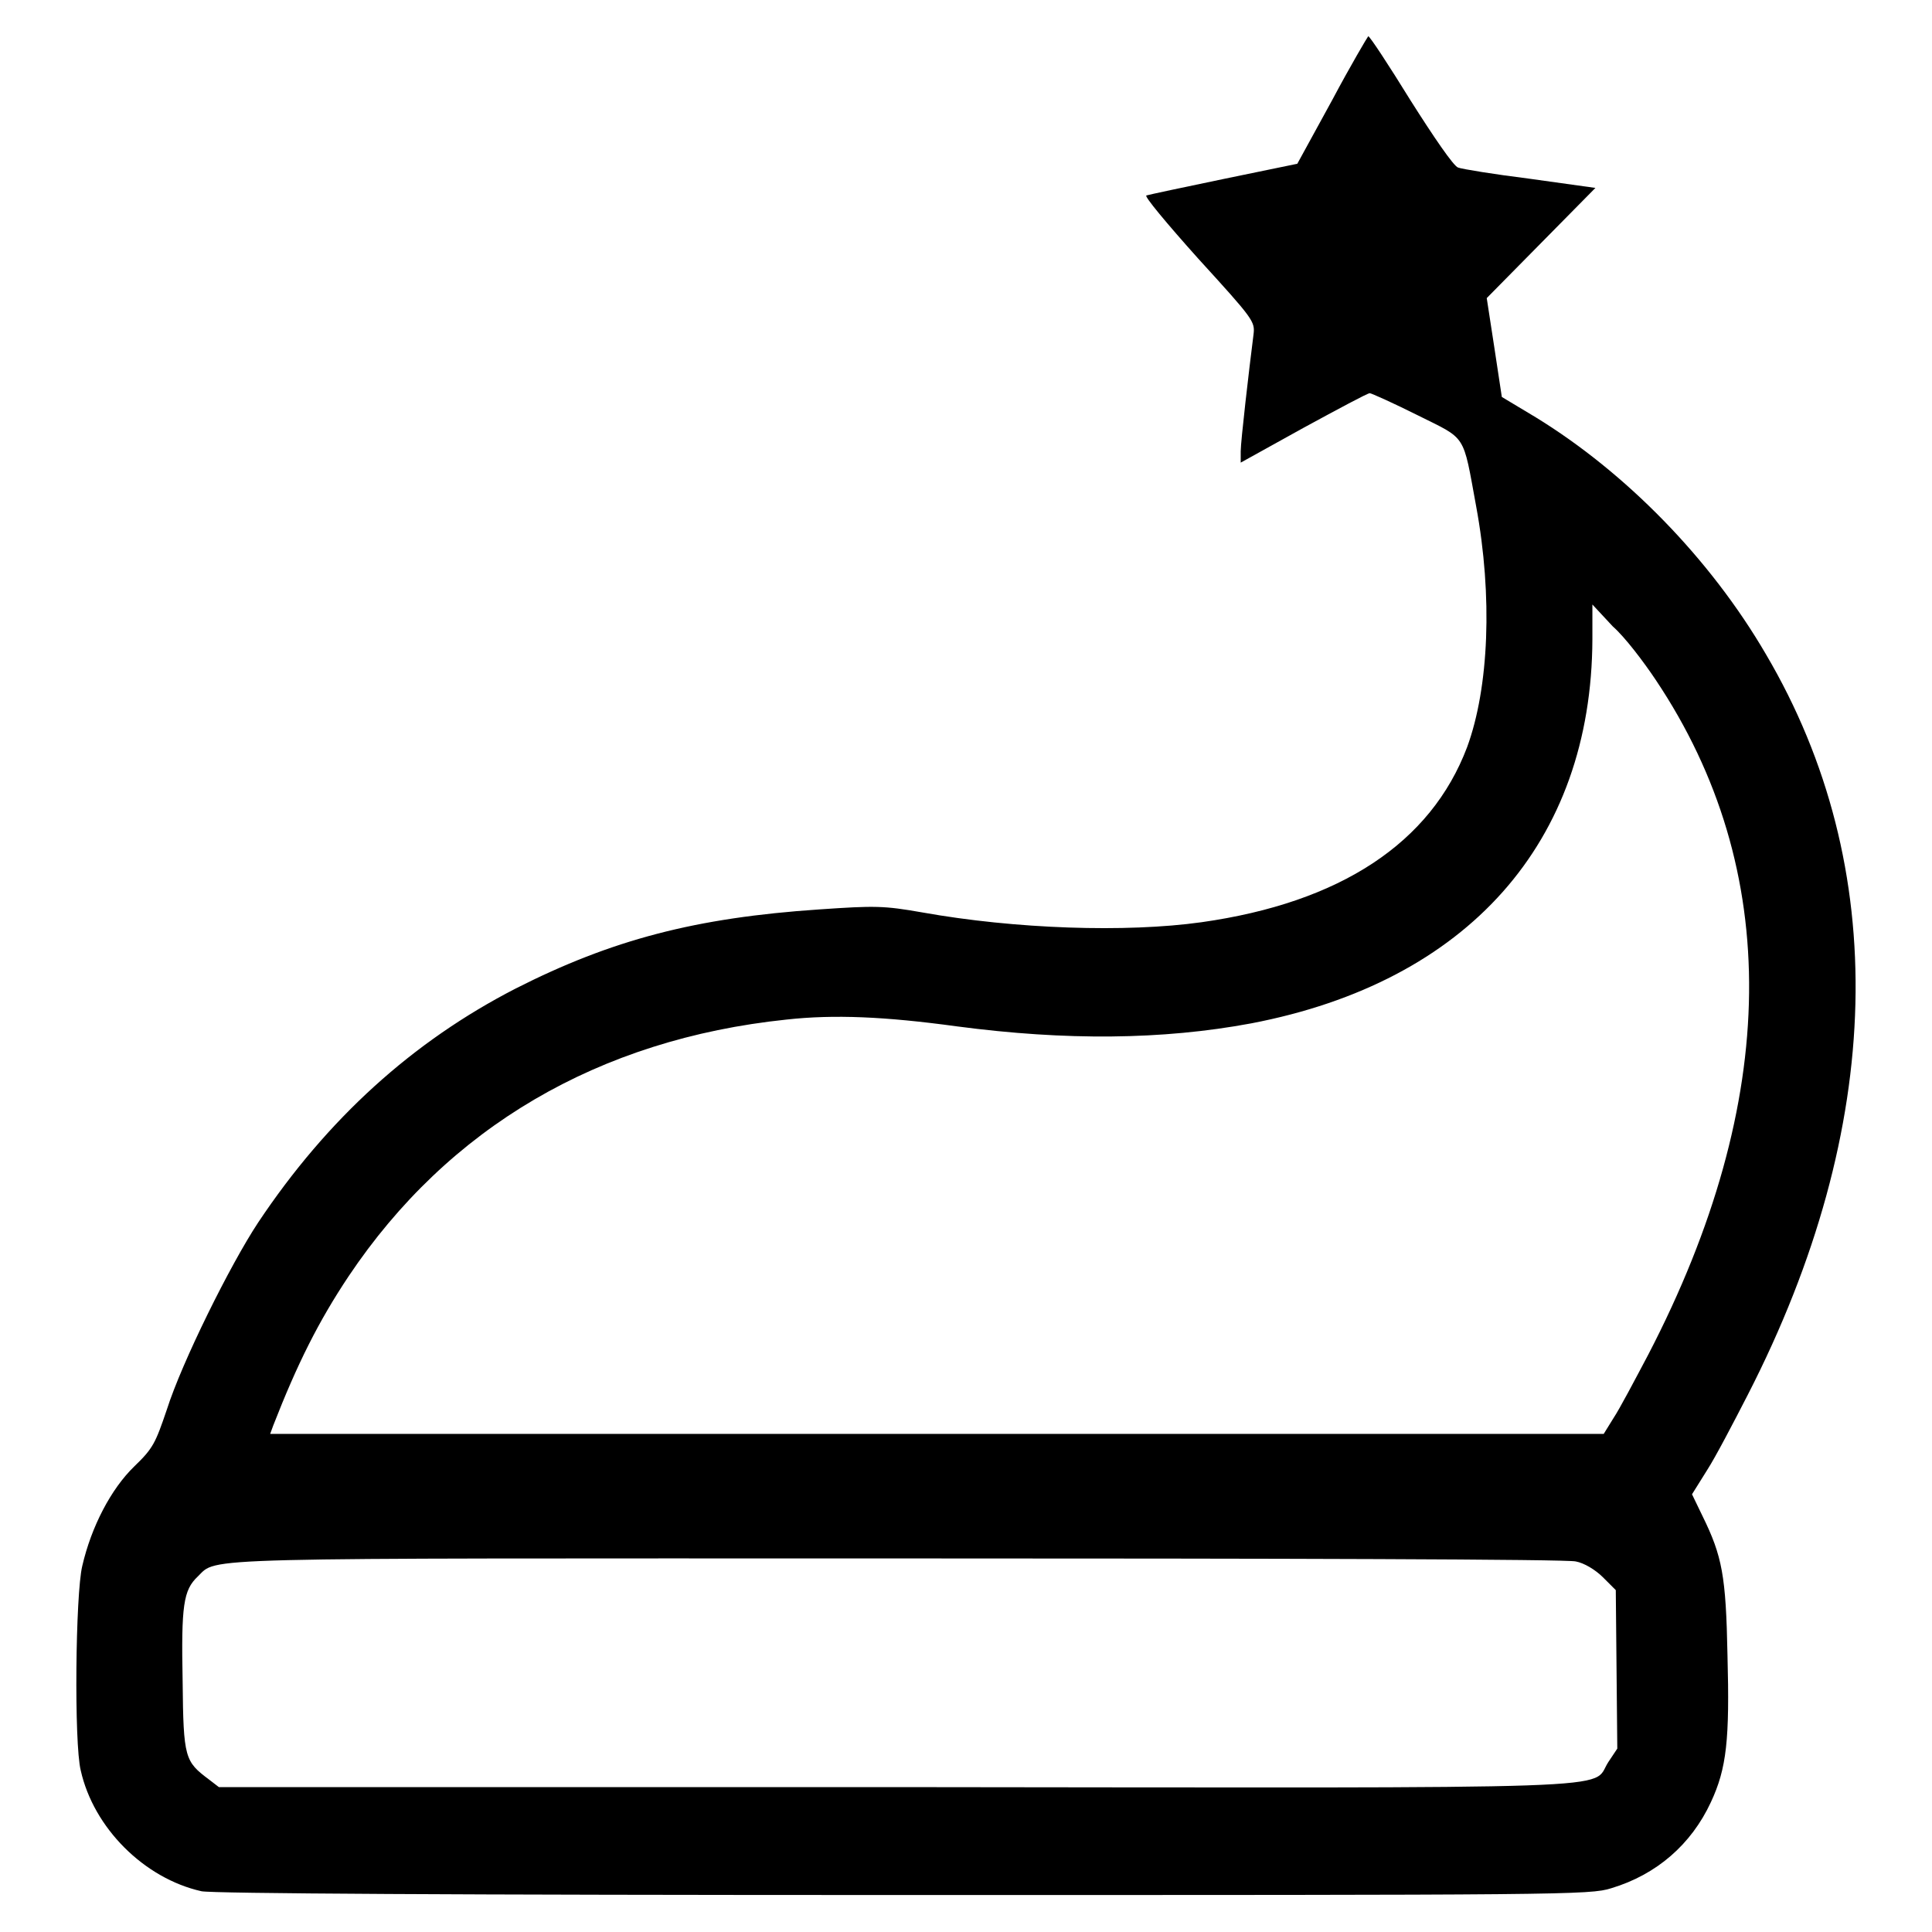
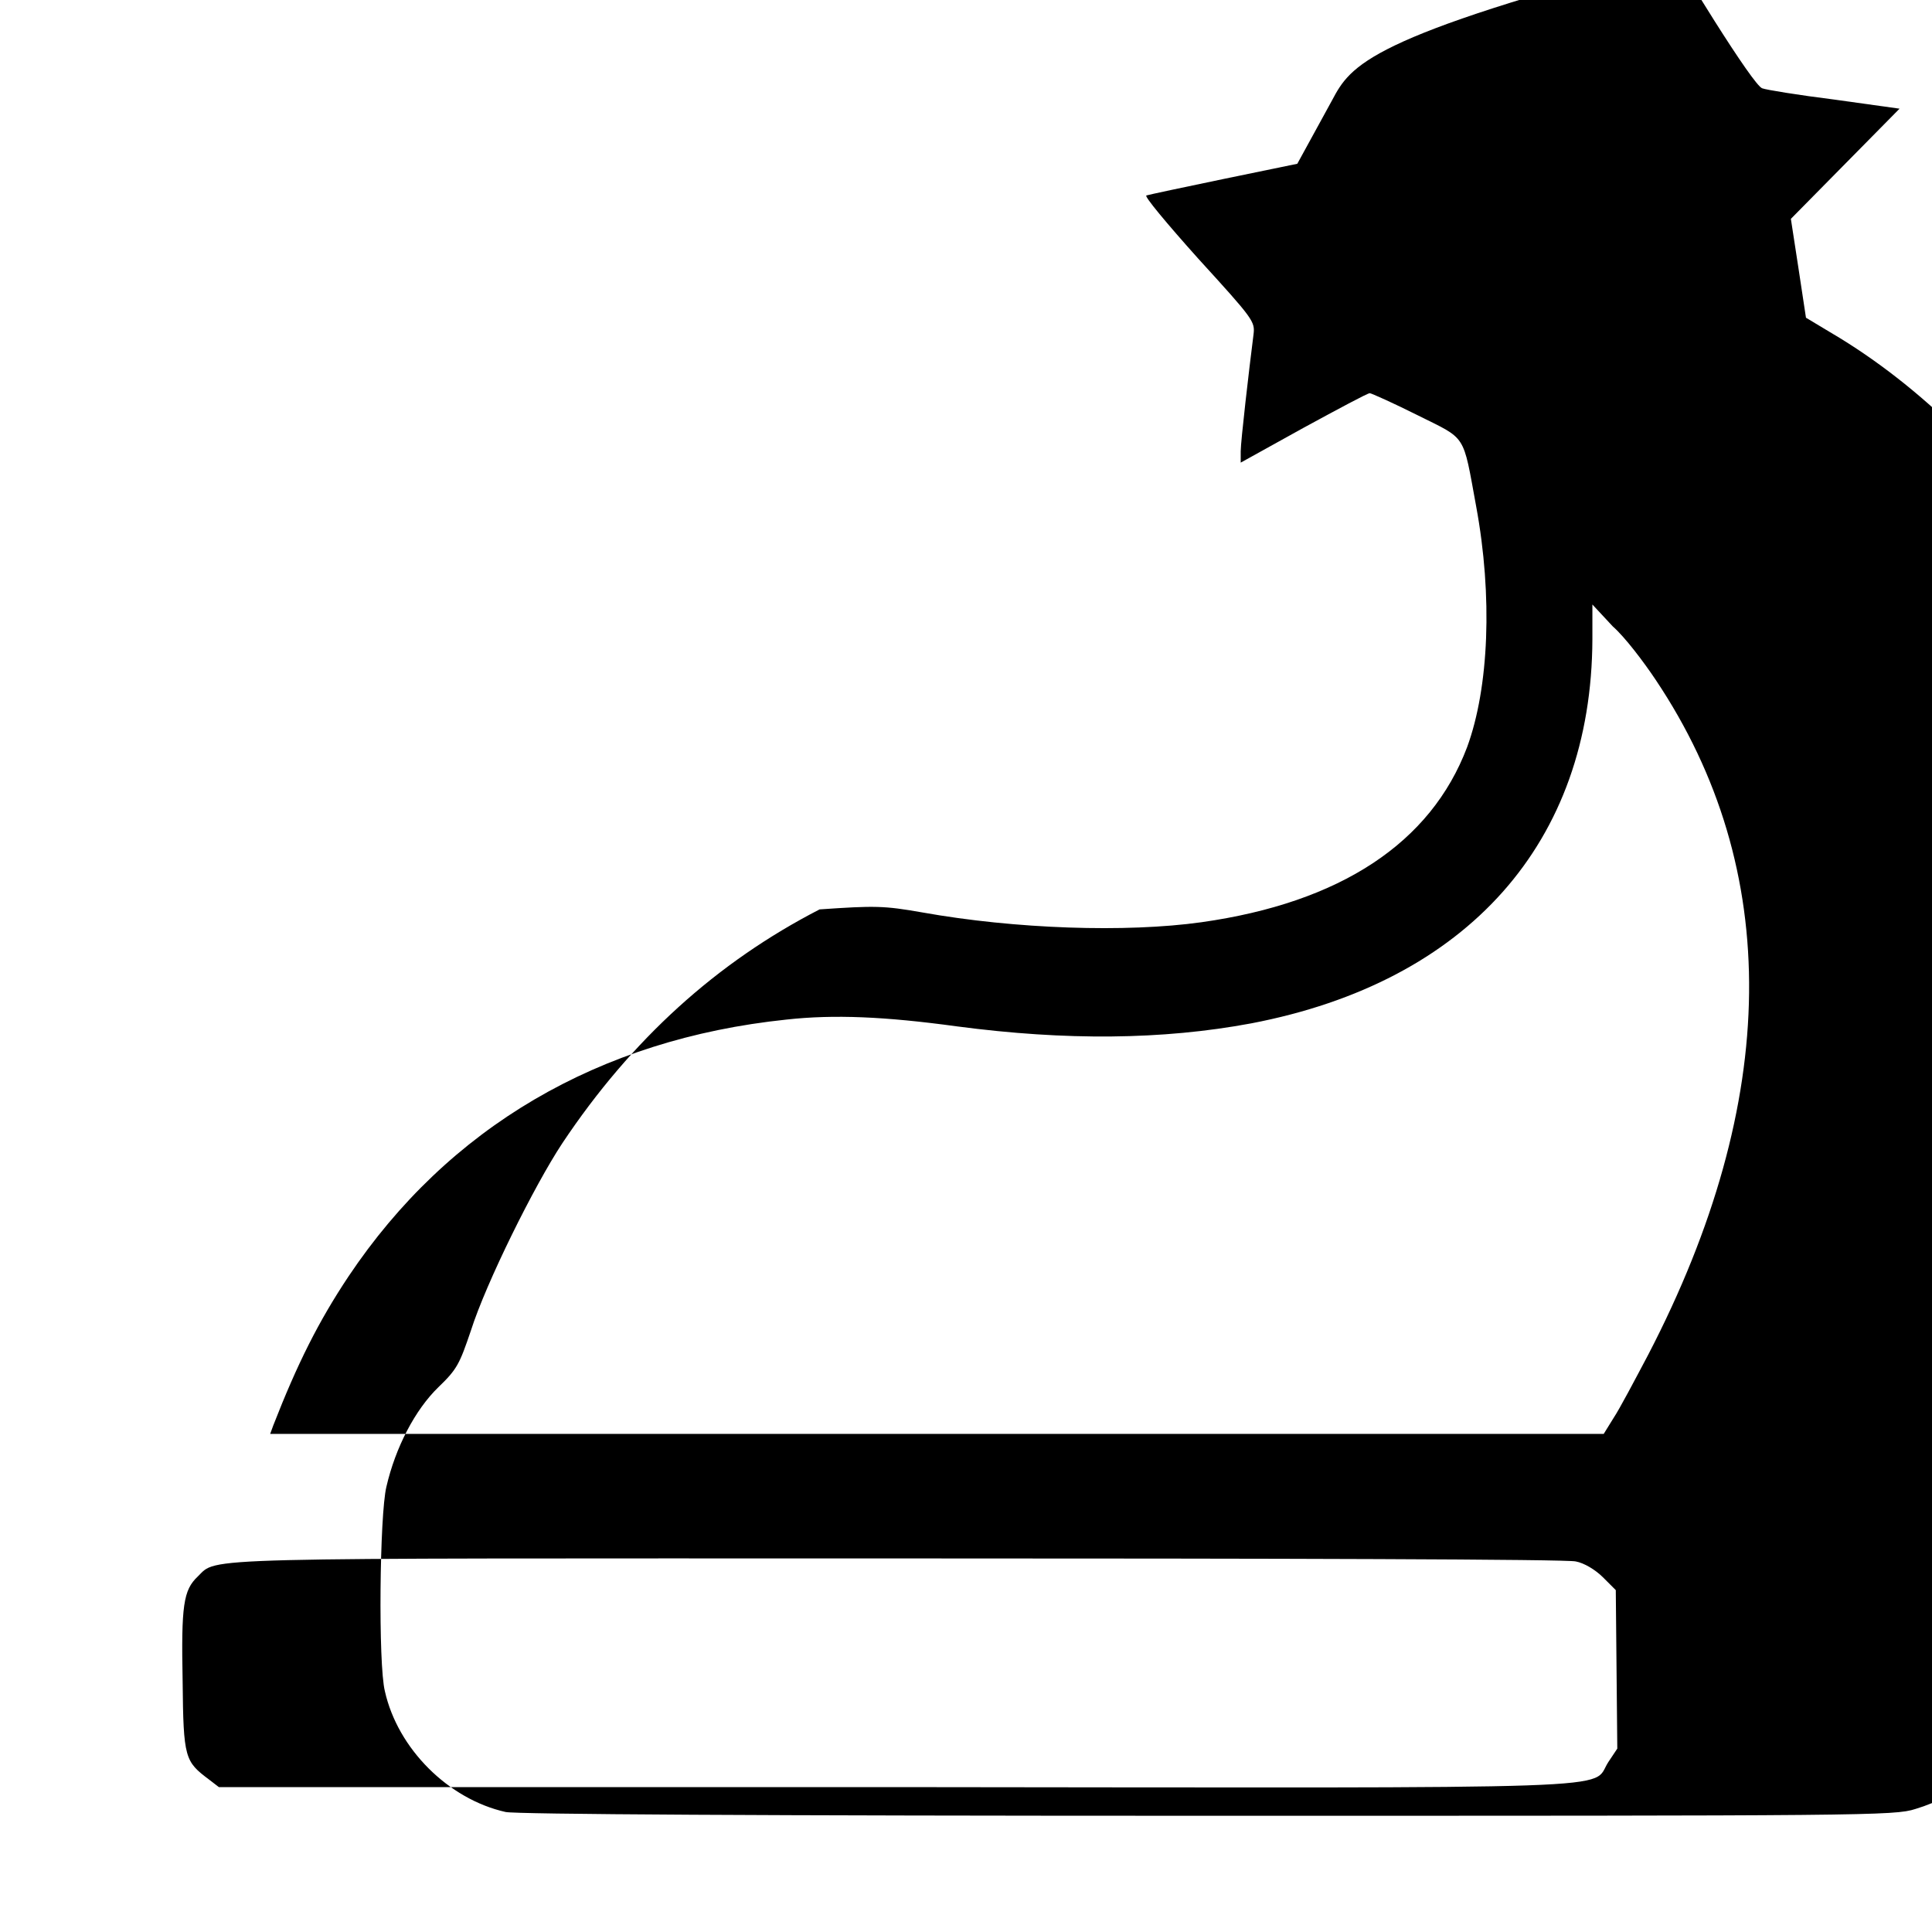
<svg xmlns="http://www.w3.org/2000/svg" version="1.1" x="0px" y="0px" viewBox="0 0 256 256" enable-background="new 0 0 256 256" xml:space="preserve">
  <g>
    <g>
      <g>
-         <path fill="#000000" d="M176.5,13.3l-4.6,8.4l-9.7,2c-5.3,1.1-10,2.1-10.3,2.2c-0.3,0.1,2.6,3.6,6.9,8.4c7.3,8,7.5,8.3,7.3,10c-0.6,4.7-1.7,14.2-1.7,15.5v1.5l8.3-4.6c4.6-2.5,8.5-4.6,8.8-4.6c0.2,0,3.1,1.3,6.3,2.9c6.6,3.3,6,2.3,7.8,12.1c2.2,11.9,1.7,24-1.2,31.9c-4.8,12.7-16.8,20.6-35.2,23.2c-10,1.4-24.7,0.9-37-1.3c-5.1-0.9-6.3-0.9-13.6-0.4c-16.4,1.1-27.5,4-40.3,10.5c-13.6,7-24.9,17.2-34.1,31c-3.7,5.6-10.1,18.5-12.1,24.8c-1.5,4.4-1.8,5.1-4.3,7.5c-3.1,3-5.7,8-6.9,13.2c-0.9,3.7-1.1,23.5-0.2,27.1c1.7,7.6,8.4,14.3,16,16c1.4,0.3,33.6,0.5,93,0.5c87.6,0,91,0,93.8-0.9c6-1.8,10.6-5.8,13.2-11.4c2.1-4.5,2.5-8.3,2.2-19.5c-0.2-10.5-0.7-13.1-3.3-18.4l-1.4-2.9l2-3.2c1.1-1.7,3.5-6.3,5.4-10c18.2-35.5,19-69.9,2.4-98.1c-7.4-12.7-18.6-24.1-30.5-31.4l-4.5-2.7l-1-6.6l-1-6.5l7.2-7.3l7.2-7.3l-8.6-1.2c-4.8-0.6-9.1-1.3-9.6-1.5c-0.6-0.2-3.2-4-6.3-8.9c-2.9-4.7-5.4-8.5-5.6-8.5C181.2,4.9,179,8.6,176.5,13.3z M219.4,90.1c16.8,25.1,16.5,55.7-1,89.4c-1.8,3.4-3.8,7.2-4.6,8.4l-1.3,2.1h-88.4H35.8l0.4-1.1c3.2-8.2,6-13.8,10-19.8c13.2-19.7,33.1-31.4,58-34c6.3-0.7,13.1-0.4,22.6,0.9c14.4,1.9,27.2,1.8,39-0.4c28.7-5.5,45.1-24,45.2-50.9l0-4.6l2.7,2.9C215.3,84.4,217.8,87.7,219.4,90.1z M208.8,206.9c1.1,0.2,2.6,1.1,3.6,2.1l1.7,1.7l0.1,10.5l0.1,10.5l-1.2,1.8c-2.4,3.7,5.2,3.4-94.8,3.3L29,236.8l-1.3-1c-3.2-2.4-3.4-2.8-3.5-13c-0.2-10.1,0.1-12.1,2-13.9c2.7-2.6-1.7-2.4,92.8-2.4C170,206.5,207.7,206.6,208.8,206.9z" />
+         <path fill="#000000" d="M176.5,13.3l-4.6,8.4l-9.7,2c-5.3,1.1-10,2.1-10.3,2.2c-0.3,0.1,2.6,3.6,6.9,8.4c7.3,8,7.5,8.3,7.3,10c-0.6,4.7-1.7,14.2-1.7,15.5v1.5l8.3-4.6c4.6-2.5,8.5-4.6,8.8-4.6c0.2,0,3.1,1.3,6.3,2.9c6.6,3.3,6,2.3,7.8,12.1c2.2,11.9,1.7,24-1.2,31.9c-4.8,12.7-16.8,20.6-35.2,23.2c-10,1.4-24.7,0.9-37-1.3c-5.1-0.9-6.3-0.9-13.6-0.4c-13.6,7-24.9,17.2-34.1,31c-3.7,5.6-10.1,18.5-12.1,24.8c-1.5,4.4-1.8,5.1-4.3,7.5c-3.1,3-5.7,8-6.9,13.2c-0.9,3.7-1.1,23.5-0.2,27.1c1.7,7.6,8.4,14.3,16,16c1.4,0.3,33.6,0.5,93,0.5c87.6,0,91,0,93.8-0.9c6-1.8,10.6-5.8,13.2-11.4c2.1-4.5,2.5-8.3,2.2-19.5c-0.2-10.5-0.7-13.1-3.3-18.4l-1.4-2.9l2-3.2c1.1-1.7,3.5-6.3,5.4-10c18.2-35.5,19-69.9,2.4-98.1c-7.4-12.7-18.6-24.1-30.5-31.4l-4.5-2.7l-1-6.6l-1-6.5l7.2-7.3l7.2-7.3l-8.6-1.2c-4.8-0.6-9.1-1.3-9.6-1.5c-0.6-0.2-3.2-4-6.3-8.9c-2.9-4.7-5.4-8.5-5.6-8.5C181.2,4.9,179,8.6,176.5,13.3z M219.4,90.1c16.8,25.1,16.5,55.7-1,89.4c-1.8,3.4-3.8,7.2-4.6,8.4l-1.3,2.1h-88.4H35.8l0.4-1.1c3.2-8.2,6-13.8,10-19.8c13.2-19.7,33.1-31.4,58-34c6.3-0.7,13.1-0.4,22.6,0.9c14.4,1.9,27.2,1.8,39-0.4c28.7-5.5,45.1-24,45.2-50.9l0-4.6l2.7,2.9C215.3,84.4,217.8,87.7,219.4,90.1z M208.8,206.9c1.1,0.2,2.6,1.1,3.6,2.1l1.7,1.7l0.1,10.5l0.1,10.5l-1.2,1.8c-2.4,3.7,5.2,3.4-94.8,3.3L29,236.8l-1.3-1c-3.2-2.4-3.4-2.8-3.5-13c-0.2-10.1,0.1-12.1,2-13.9c2.7-2.6-1.7-2.4,92.8-2.4C170,206.5,207.7,206.6,208.8,206.9z" />
      </g>
    </g>
  </g>
</svg>